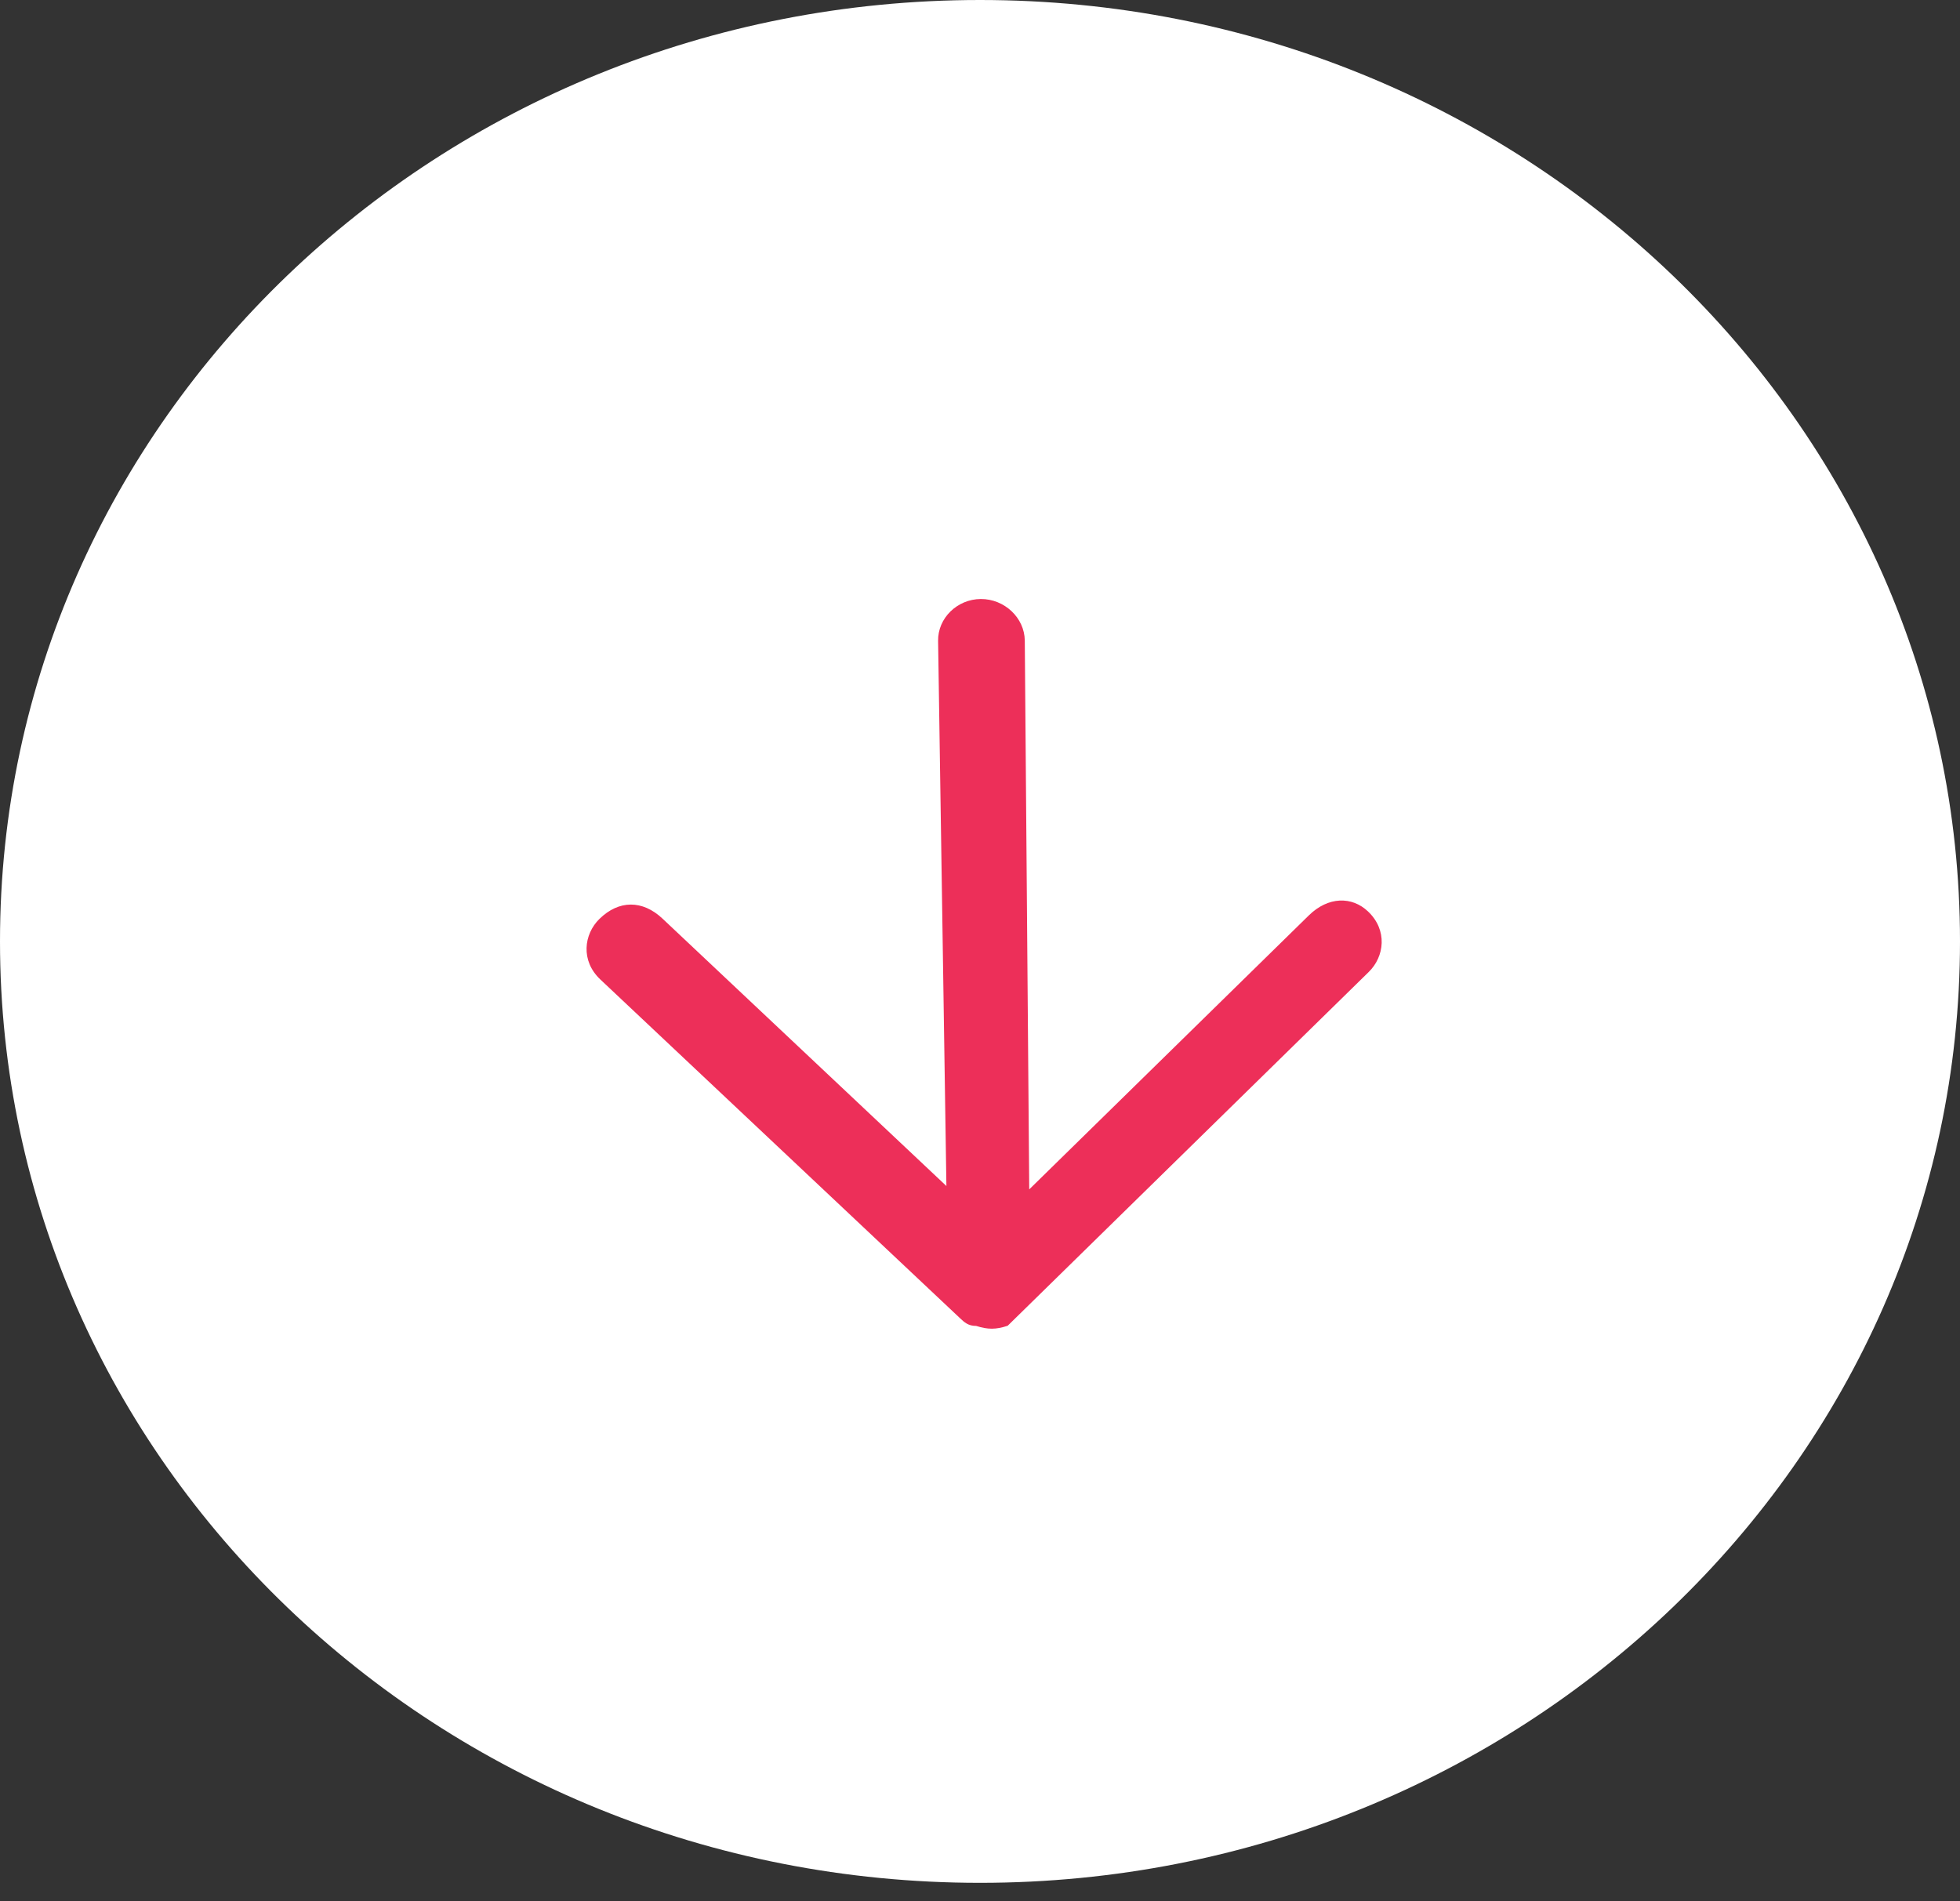
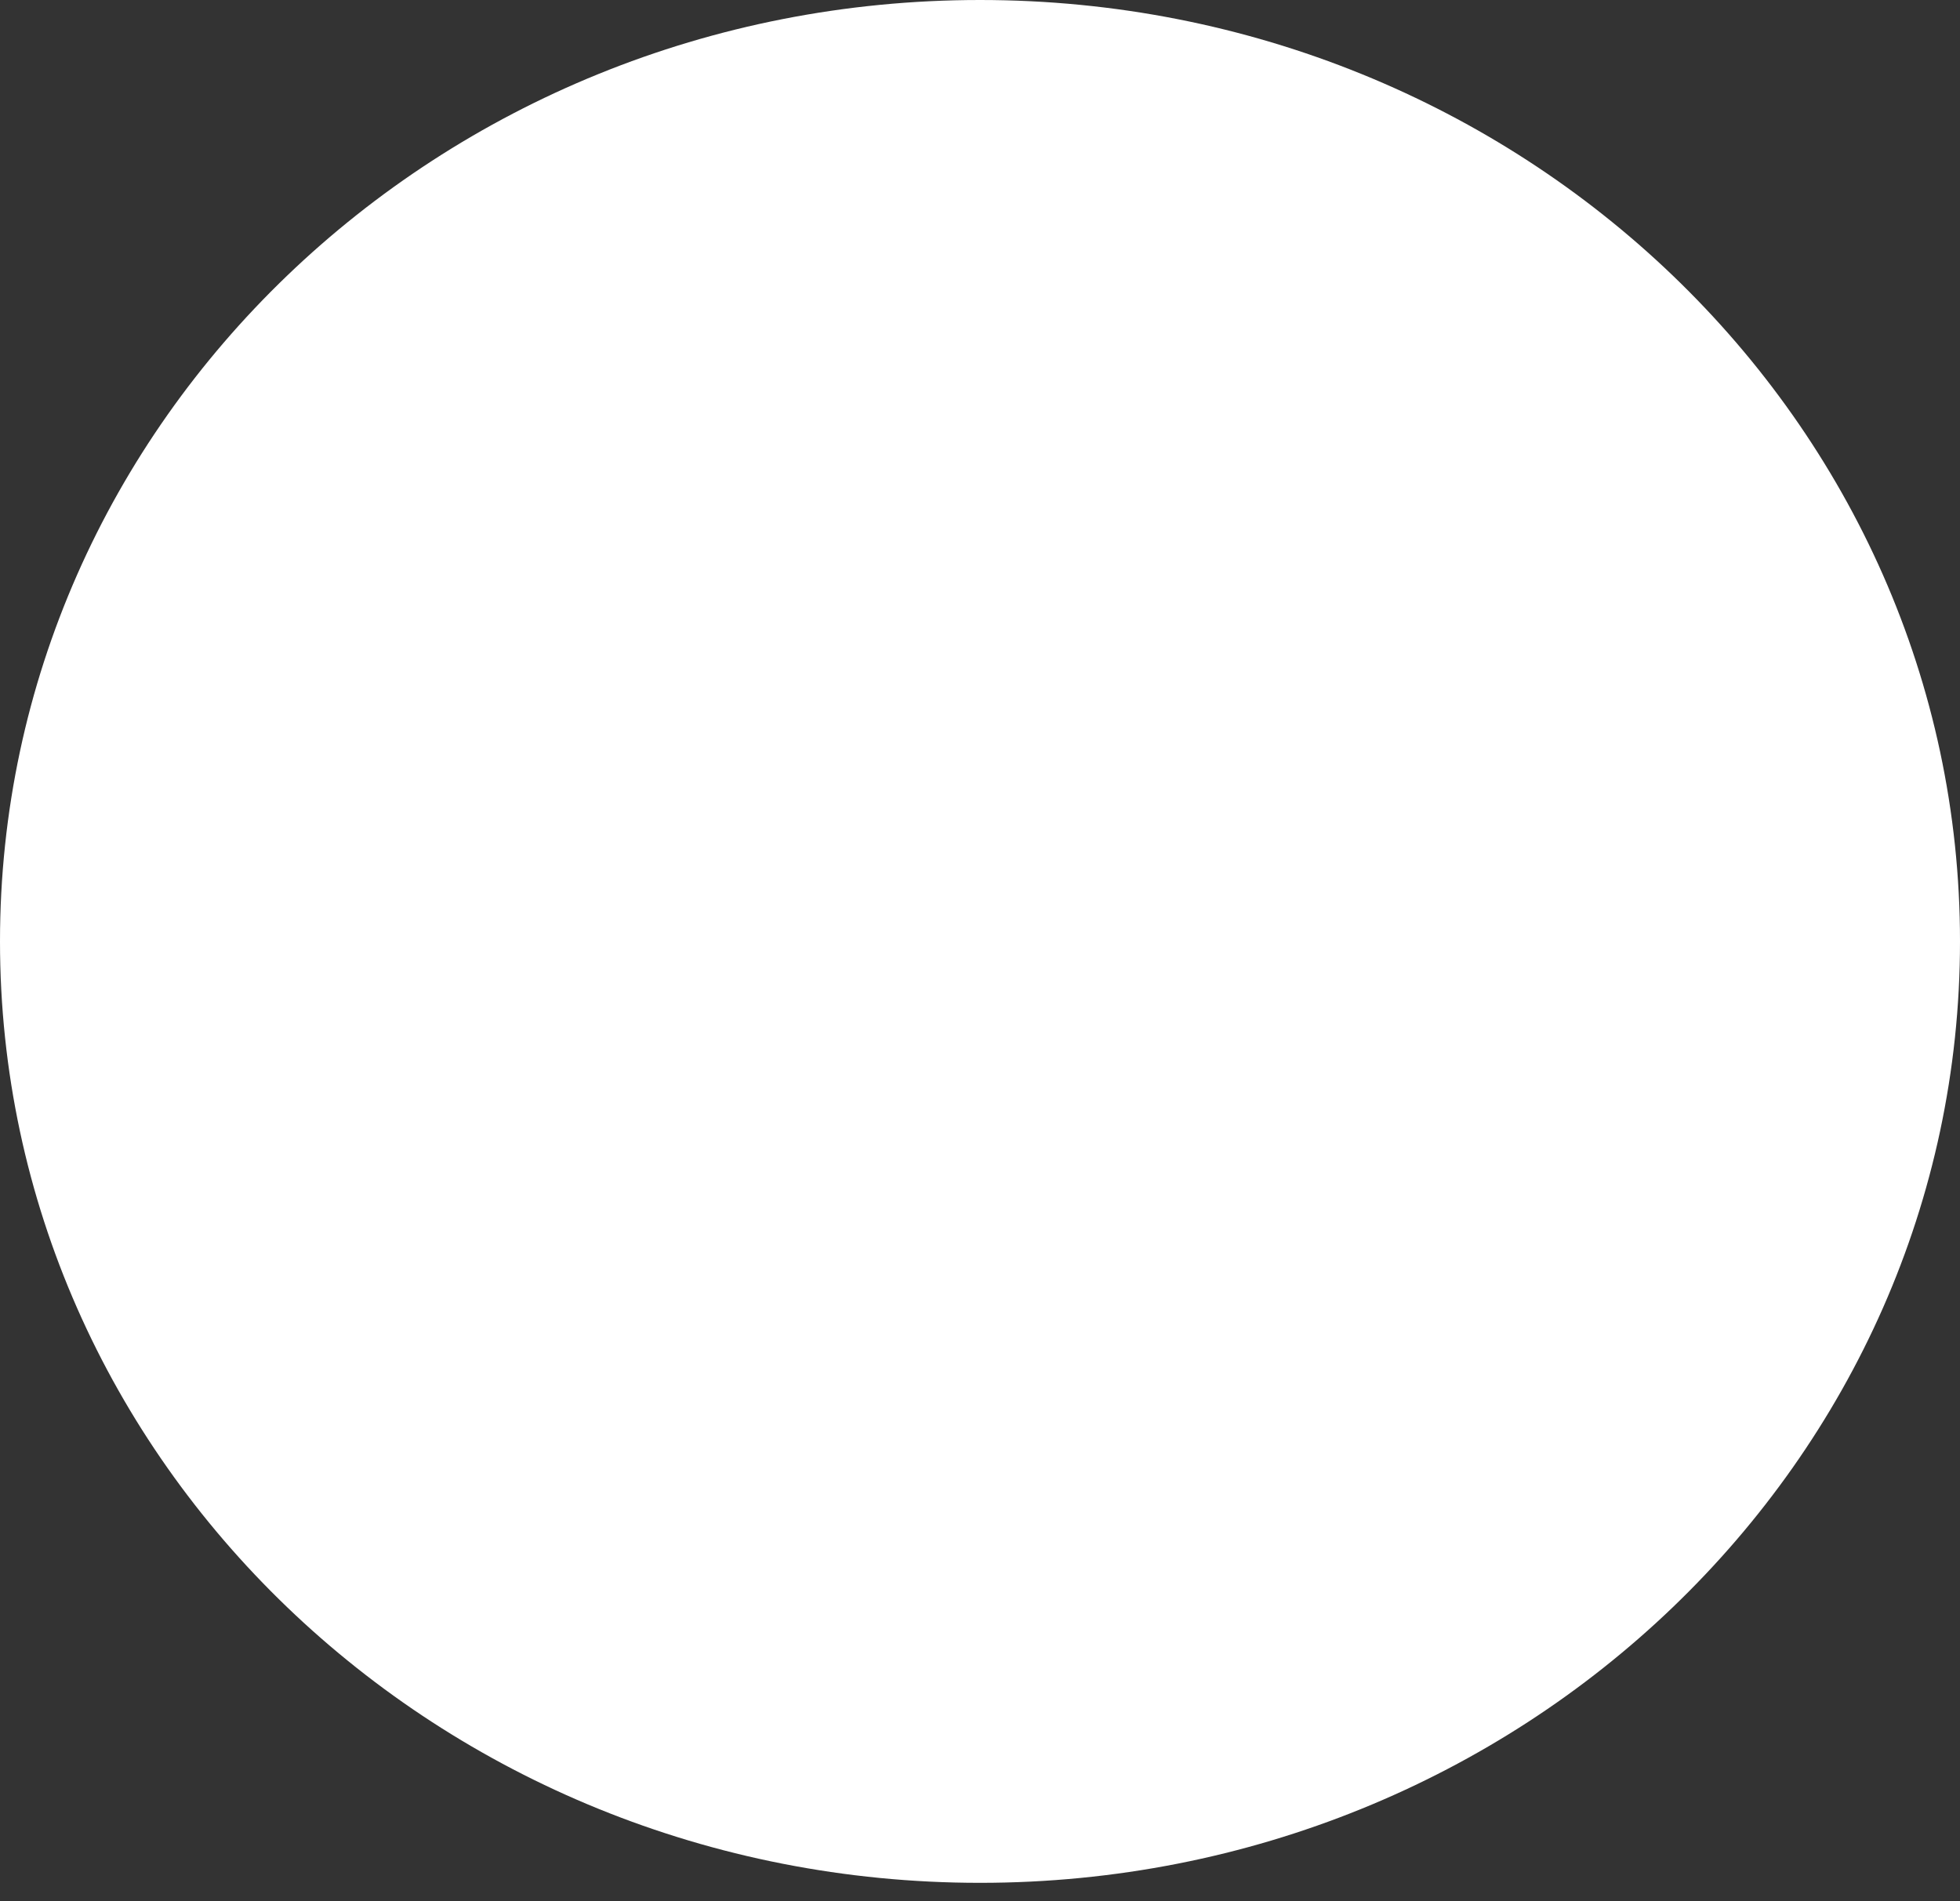
<svg xmlns="http://www.w3.org/2000/svg" width="100" height="97" viewBox="0 0 100 97" fill="none">
  <rect x="0" y="0" width="100" height="97" fill="#333333" stroke="none" />
  <path d="M100 48.036C100 74.566 77.614 96.073 50 96.073C22.386 96.073 0 74.566 0 48.036C0 21.507 22.386 0 50 0C77.614 0 100 21.507 100 48.036Z" fill="white" />
-   <path d="M52.006 67.066L69.838 49.591C70.63 48.815 70.811 47.462 69.79 46.501C68.974 45.732 67.768 45.738 66.777 46.709L52.512 60.689L52.285 32.679C52.268 31.52 51.248 30.559 50.041 30.565C48.835 30.571 47.844 31.542 47.862 32.701L48.286 60.517L33.801 46.873C32.78 45.912 31.574 45.918 30.583 46.889C29.791 47.666 29.61 49.019 30.631 49.98L48.993 67.274C49.197 67.466 49.401 67.659 49.803 67.656C50.409 67.847 50.811 67.845 51.412 67.648C51.808 67.26 51.808 67.26 52.006 67.066Z" fill="#ED2F59" />
</svg>